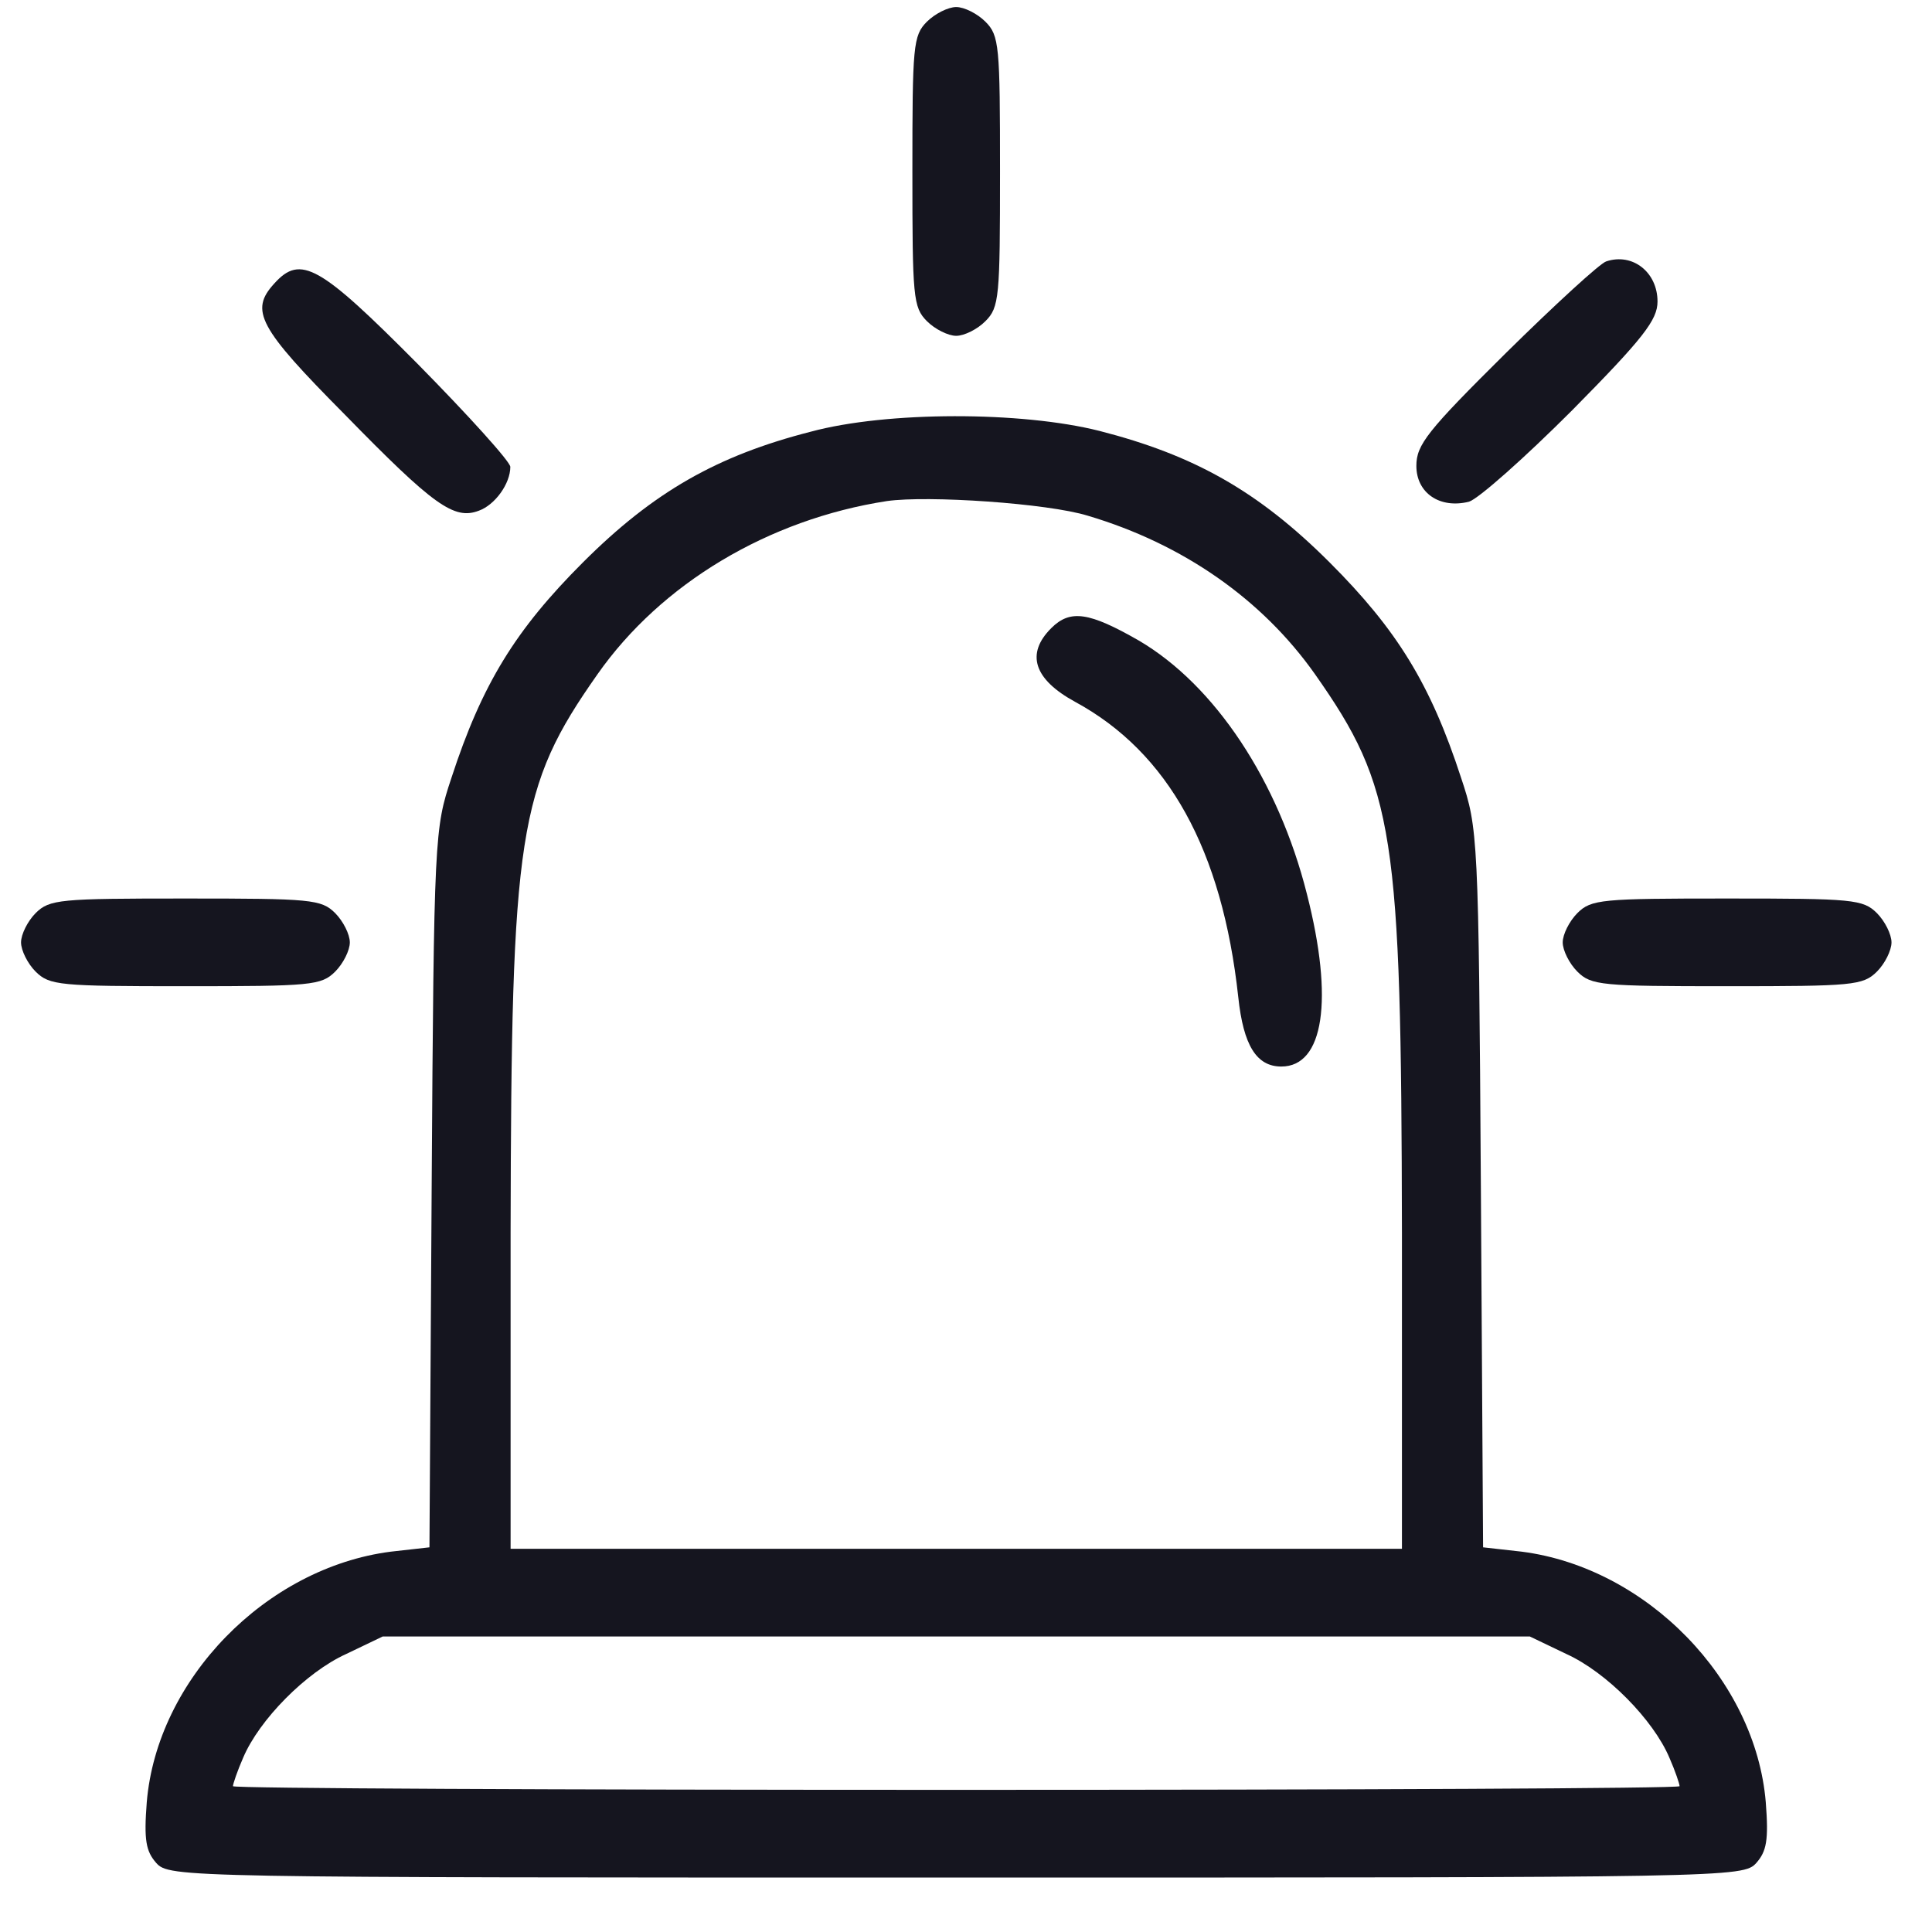
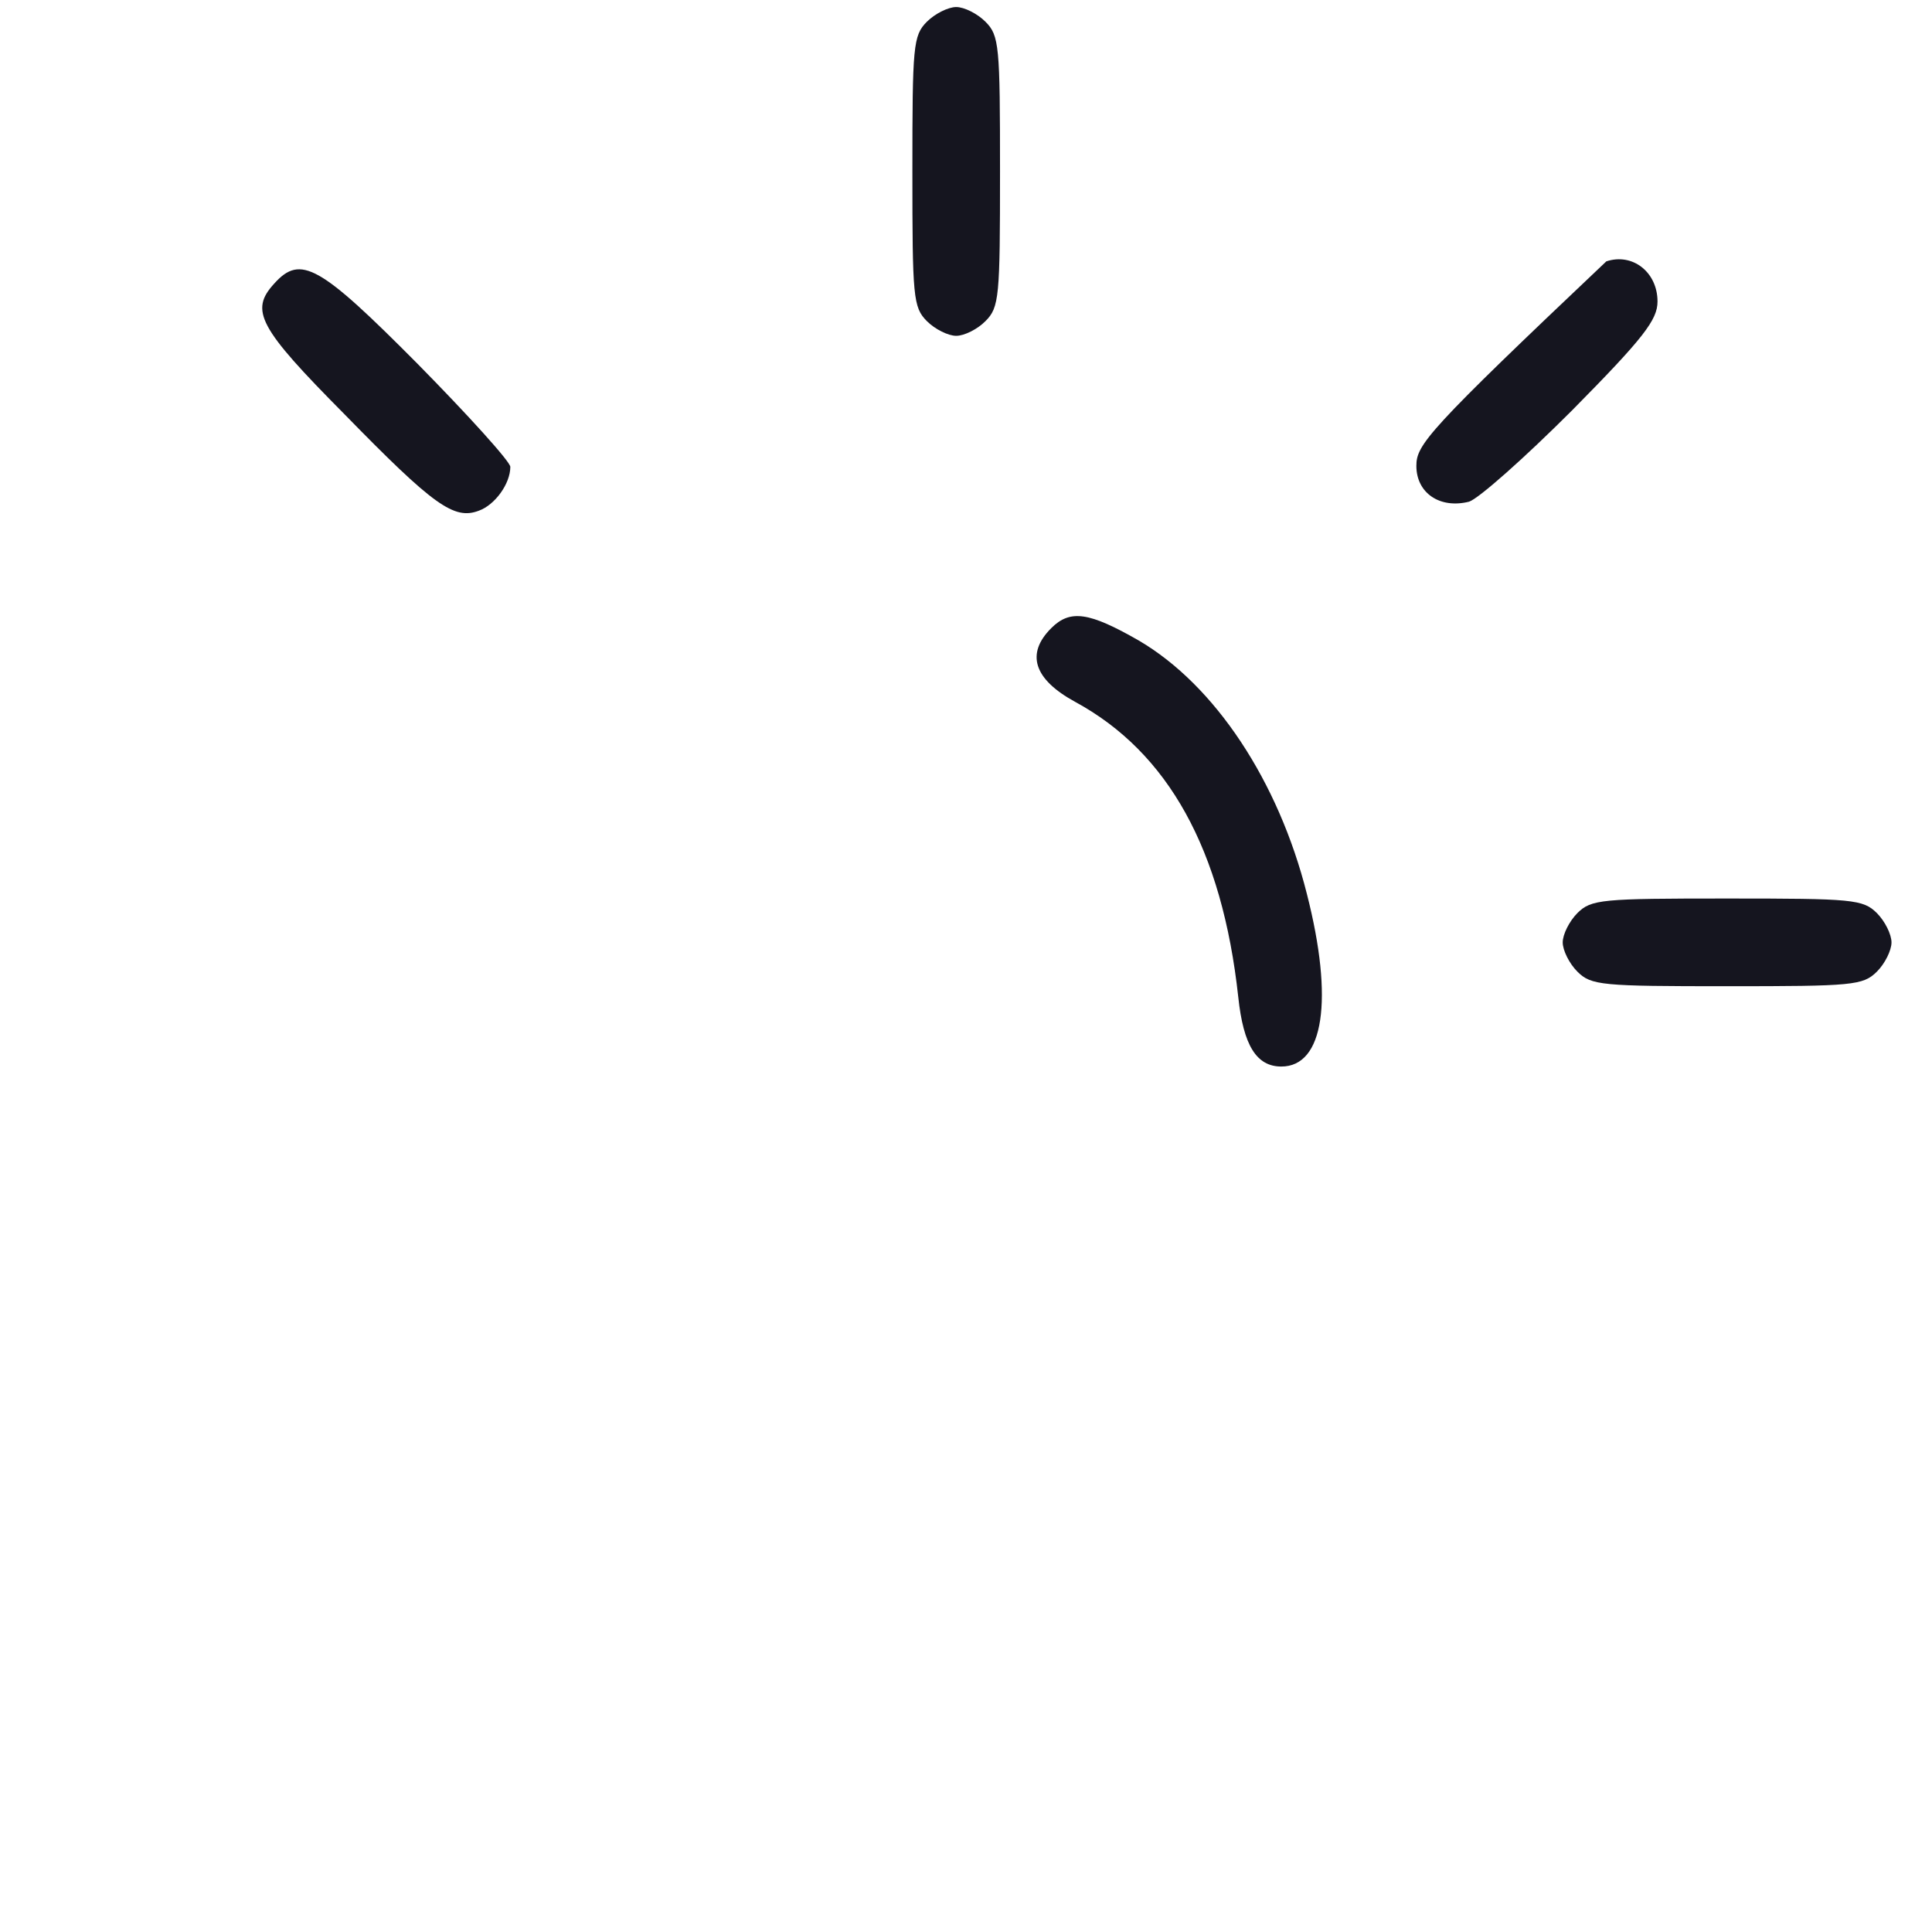
<svg xmlns="http://www.w3.org/2000/svg" width="28" height="28" viewBox="0 0 28 28" fill="none">
  <path d="M13.434 0.314C13.233 0.515 13.223 0.663 13.223 2.485C13.223 4.306 13.233 4.454 13.434 4.655C13.551 4.772 13.742 4.867 13.858 4.867C13.975 4.867 14.165 4.772 14.281 4.655C14.483 4.454 14.493 4.306 14.493 2.485C14.493 0.663 14.483 0.515 14.281 0.314C14.165 0.198 13.975 0.102 13.858 0.102C13.742 0.102 13.551 0.198 13.434 0.314Z" fill="#15151F" />
-   <path d="M23.28 3.788C23.196 3.809 22.539 4.412 21.83 5.111C20.686 6.244 20.527 6.445 20.527 6.752C20.527 7.144 20.866 7.377 21.29 7.271C21.427 7.229 22.095 6.636 22.783 5.948C23.82 4.899 24.022 4.635 24.022 4.37C24.022 3.946 23.662 3.661 23.28 3.788Z" fill="#15151F" />
+   <path d="M23.28 3.788C20.686 6.244 20.527 6.445 20.527 6.752C20.527 7.144 20.866 7.377 21.29 7.271C21.427 7.229 22.095 6.636 22.783 5.948C23.82 4.899 24.022 4.635 24.022 4.37C24.022 3.946 23.662 3.661 23.28 3.788Z" fill="#15151F" />
  <path d="M3.976 4.108C3.616 4.5 3.743 4.744 4.993 6.004C6.285 7.327 6.581 7.539 6.941 7.401C7.174 7.317 7.396 7.01 7.396 6.766C7.396 6.692 6.793 6.025 6.052 5.273C4.633 3.844 4.357 3.685 3.976 4.108Z" fill="#15151F" />
-   <path d="M11.752 6.256C10.386 6.605 9.465 7.135 8.448 8.151C7.474 9.125 6.987 9.909 6.542 11.275C6.299 12.005 6.288 12.101 6.256 17.215L6.224 22.425L5.663 22.488C3.853 22.721 2.275 24.341 2.127 26.12C2.084 26.671 2.116 26.83 2.264 26.999C2.455 27.211 2.624 27.211 13.859 27.211C25.094 27.211 25.263 27.211 25.454 26.999C25.602 26.83 25.634 26.671 25.591 26.12C25.443 24.341 23.865 22.721 22.055 22.488L21.494 22.425L21.462 17.215C21.43 12.101 21.419 12.005 21.176 11.275C20.731 9.909 20.244 9.125 19.27 8.151C18.232 7.114 17.3 6.595 15.934 6.245C14.801 5.959 12.853 5.959 11.752 6.256ZM15.765 7.474C17.152 7.886 18.296 8.691 19.058 9.771C20.212 11.412 20.308 12.069 20.318 17.861V22.446H13.859H7.4V17.861C7.41 12.069 7.506 11.412 8.66 9.771C9.581 8.458 11.138 7.526 12.853 7.262C13.446 7.177 15.183 7.294 15.765 7.474ZM22.701 23.971C23.283 24.235 23.961 24.924 24.194 25.474C24.278 25.665 24.342 25.856 24.342 25.887C24.342 25.919 19.63 25.94 13.859 25.94C8.088 25.94 3.376 25.919 3.376 25.887C3.376 25.856 3.44 25.665 3.524 25.474C3.757 24.924 4.435 24.235 5.017 23.971L5.547 23.717H13.859H22.171L22.701 23.971Z" fill="#15151F" />
  <path d="M15.235 9.104C14.864 9.474 14.981 9.845 15.584 10.173C16.929 10.904 17.713 12.312 17.946 14.451C18.02 15.15 18.21 15.457 18.57 15.457C19.184 15.457 19.333 14.493 18.941 12.958C18.528 11.317 17.607 9.93 16.506 9.284C15.786 8.871 15.51 8.828 15.235 9.104Z" fill="#15151F" />
-   <path d="M0.516 13.234C0.4 13.351 0.305 13.541 0.305 13.658C0.305 13.774 0.4 13.965 0.516 14.081C0.718 14.282 0.866 14.293 2.687 14.293C4.508 14.293 4.657 14.282 4.858 14.081C4.974 13.965 5.07 13.774 5.07 13.658C5.07 13.541 4.974 13.351 4.858 13.234C4.657 13.033 4.508 13.022 2.687 13.022C0.866 13.022 0.718 13.033 0.516 13.234Z" fill="#15151F" />
  <path d="M22.86 13.234C22.744 13.351 22.648 13.541 22.648 13.658C22.648 13.774 22.744 13.965 22.86 14.081C23.061 14.282 23.21 14.293 25.031 14.293C26.852 14.293 27 14.282 27.202 14.081C27.318 13.965 27.413 13.774 27.413 13.658C27.413 13.541 27.318 13.351 27.202 13.234C27 13.033 26.852 13.022 25.031 13.022C23.21 13.022 23.061 13.033 22.86 13.234Z" fill="#15151F" />
</svg>